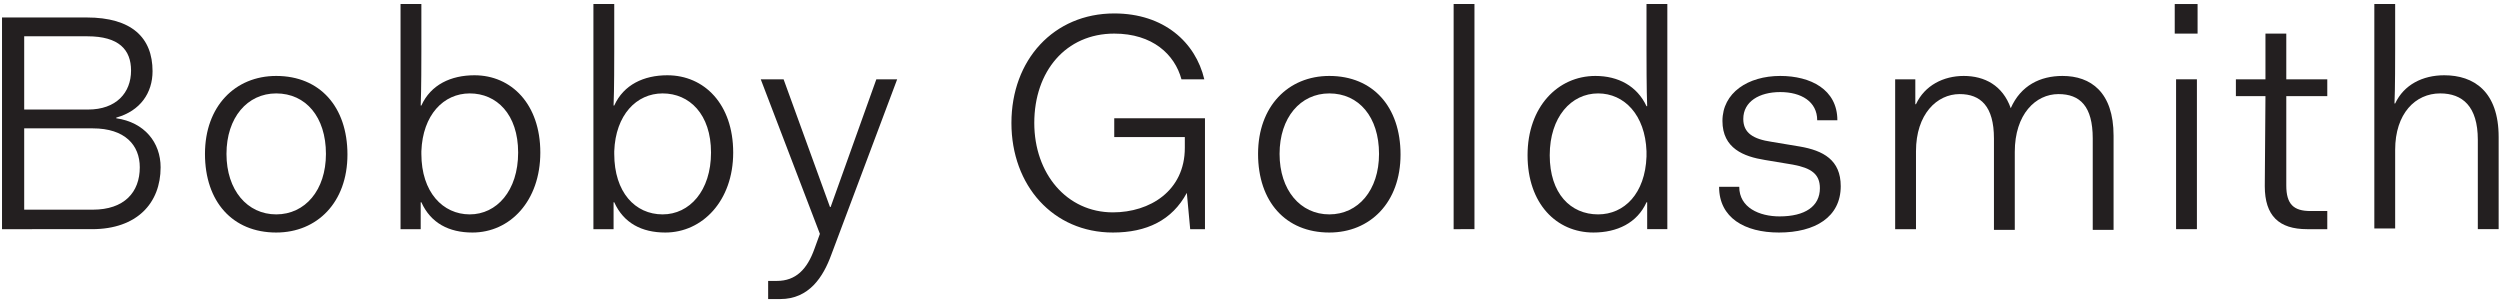
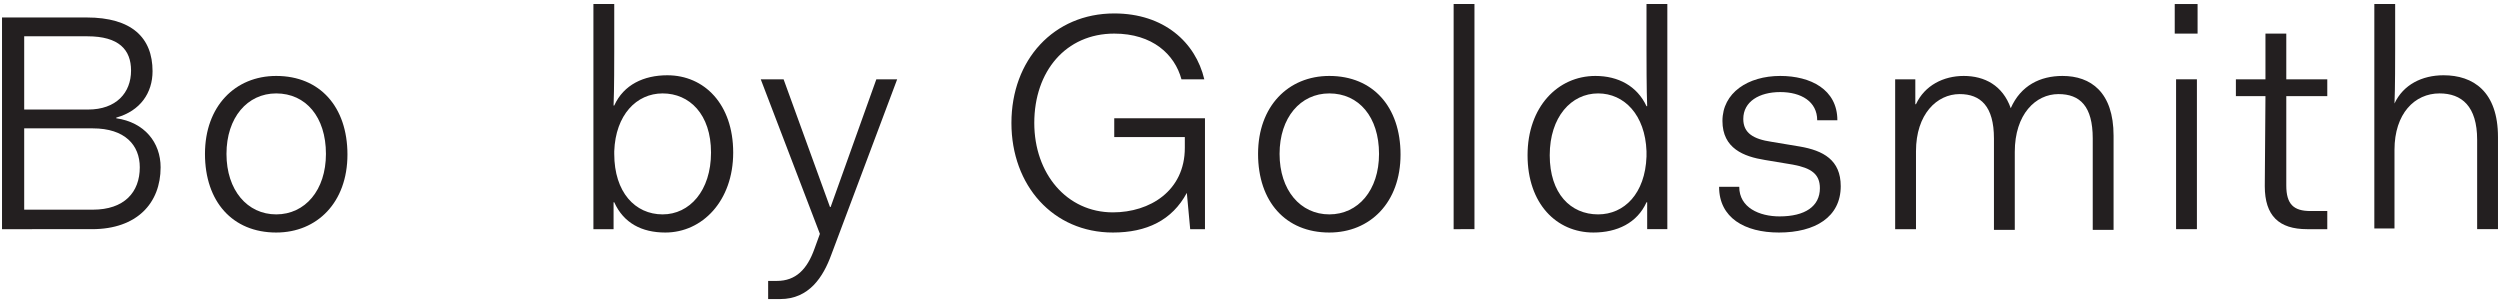
<svg xmlns="http://www.w3.org/2000/svg" version="1.1" id="Layer_1" x="0px" y="0px" viewBox="-119.3 374.5 372 45" style="enable-background:new -119.3 374.5 372 45;" xml:space="preserve">
  <style type="text/css">
	.st0{fill:none;}
	.st1{fill:#231F20;}
</style>
  <path class="st0" d="M678.2,8622.2" />
  <path class="st0" d="M678.2-7760.8" />
  <path class="st0" d="M828.3,8622.2" />
  <path class="st0" d="M828.3-7760.8" />
  <path class="st0" d="M488.9,8622.2" />
  <path class="st0" d="M488.9-7760.8" />
  <path class="st0" d="M638.9,8622.2" />
  <path class="st0" d="M638.9-7760.8" />
  <g>
    <g>
      <path class="st1" d="M-119,377.1h12.6c6.7,0,9.8,3,9.8,8c0,3.2-1.8,5.9-5.4,6.9v0.1c4.2,0.6,6.6,3.6,6.6,7.3    c0,5.3-3.5,9.2-10.2,9.2H-119V377.1z M-115.7,380v10.8h9.5c4.2,0,6.4-2.5,6.4-5.8c0-3.1-1.8-5.1-6.5-5.1h-9.4V380z M-115.7,393.6    v12.1h10.2c4.7,0,7-2.6,7-6.3c0-3.3-2.2-5.8-7-5.8H-115.7z" />
      <path class="st1" d="M-78.2,385.8c6.5,0,10.6,4.6,10.6,11.7c0,7.1-4.5,11.6-10.6,11.6c-6.5,0-10.6-4.6-10.6-11.7    S-84.3,385.8-78.2,385.8z M-78.2,406.4c4.3,0,7.4-3.6,7.4-9c0-5.5-3-9-7.4-9c-4.3,0-7.4,3.6-7.4,9S-82.5,406.4-78.2,406.4z" />
-       <path class="st1" d="M-59.7,375.1h3.1v6.8c0,1.1,0,6.1-0.1,8.3h0.1c1.4-3.1,4.4-4.5,7.9-4.5c5.5,0,9.8,4.3,9.8,11.5    c0,7.2-4.5,11.9-10.1,11.9c-3.5,0-6.2-1.4-7.6-4.5h-0.1v4h-3C-59.7,408.6-59.7,375.1-59.7,375.1z M-49.4,406.4    c4,0,7.2-3.5,7.2-9.2c0-5.7-3.2-8.8-7.2-8.8c-3.9,0-7,3.2-7.2,8.6v0.4C-56.6,403.1-53.4,406.4-49.4,406.4z" />
      <path class="st1" d="M-31,375.1h3.1v6.8c0,1.1,0,6.1-0.1,8.3h0.1c1.4-3.1,4.4-4.5,7.9-4.5c5.5,0,9.8,4.3,9.8,11.5    c0,7.2-4.6,11.9-10.1,11.9c-3.5,0-6.2-1.4-7.6-4.5H-28v4h-3V375.1z M-20.7,406.4c4,0,7.2-3.5,7.2-9.2c0-5.7-3.2-8.8-7.2-8.8    c-3.9,0-7,3.2-7.2,8.6v0.4C-27.9,403.1-24.8,406.4-20.7,406.4z" />
      <path class="st1" d="M-3.7,416.3c2.8,0,4.5-1.7,5.6-4.8l0.8-2.2l-8.8-23h3.4l6.9,19h0.1l6.8-19h3.1l-9.8,26.1    c-1.2,3.3-3.3,6.6-7.6,6.6H-5v-2.7H-3.7z" />
      <path class="st1" d="M57.3,403.2L57.3,403.2c-2.2,4.1-6,5.9-11,5.9c-8.9,0-15.1-7-15.1-16.3c0-9.4,6.3-16.3,15.3-16.3    c7.4,0,12.1,4.3,13.4,9.8h-3.4c-1-3.7-4.3-6.8-10-6.8c-7.2,0-11.9,5.6-11.9,13.3c0,7.5,4.8,13.3,11.7,13.3    c5.5,0,10.7-3.2,10.7-9.6v-1.6H46.5v-2.8H60v16.5h-2.2L57.3,403.2z" />
      <path class="st1" d="M78.5,385.8c6.5,0,10.6,4.6,10.6,11.7c0,7.1-4.5,11.6-10.6,11.6c-6.5,0-10.6-4.6-10.6-11.7    S72.4,385.8,78.5,385.8z M78.5,406.4c4.3,0,7.4-3.6,7.4-9c0-5.5-3-9-7.4-9c-4.3,0-7.4,3.6-7.4,9S74.2,406.4,78.5,406.4z" />
      <path class="st1" d="M97,375.1h3.1v33.5H97V375.1z" />
      <path class="st1" d="M118.1,385.8c3.4,0,6.2,1.5,7.6,4.5h0.1c-0.1-2.2-0.1-7.2-0.1-8.3v-6.9h3.1v33.5h-3v-4h-0.1    c-1.4,3.1-4.4,4.5-7.9,4.5c-5.5,0-9.8-4.3-9.8-11.5C108,390.4,112.5,385.8,118.1,385.8z M118.5,406.4c3.9,0,7-3.1,7.2-8.6V397    c-0.2-5.4-3.3-8.6-7.2-8.6c-4,0-7.2,3.5-7.2,9.2C111.3,403.3,114.4,406.4,118.5,406.4z" />
      <path class="st1" d="M139.5,402.3c0,3.1,3,4.4,6,4.4c3.8,0,6-1.5,6-4.2c0-2.1-1.3-3-4-3.5l-4.2-0.7c-3.1-0.5-6.3-1.7-6.3-5.8    c0-4.2,3.8-6.7,8.6-6.7c4.5,0,8.5,2,8.5,6.6h-3c0-2.8-2.4-4.2-5.5-4.2s-5.5,1.4-5.5,4c0,2.1,1.5,3,4.2,3.4l4.2,0.7    c3.5,0.6,6.1,2,6.1,5.9c0,4.6-3.8,6.9-9.2,6.9c-5.1,0-8.9-2.2-8.9-6.8C136.5,402.3,139.5,402.3,139.5,402.3z" />
      <path class="st1" d="M162.7,386.3h3v3.7h0.1c1.3-2.8,4.1-4.2,7.1-4.2c3.1,0,5.8,1.4,7,4.8c1.5-3.4,4.4-4.8,7.7-4.8    c4.2,0,7.6,2.4,7.6,8.9v14h-3.1v-13.6c0-4.8-1.9-6.6-5.1-6.6c-3.4,0-6.5,3-6.5,8.6v11.6h-3.1v-13.6c0-4.8-2-6.6-5.1-6.6    c-3.4,0-6.5,3-6.5,8.5v11.6h-3.1V386.3z" />
      <path class="st1" d="M204.3,375.1h3.4v4.4h-3.4V375.1z M204.5,386.3h3.1v22.3h-3.1V386.3z" />
      <path class="st1" d="M217.8,388.8h-4.4v-2.5h4.4v-6.8h3.1v6.8h6.1v2.5h-6.1v13.3c0,2.8,1.1,3.8,3.6,3.8h2.5v2.7h-3    c-4.2,0-6.3-2-6.3-6.4L217.8,388.8L217.8,388.8z" />
-       <path class="st1" d="M234,375.1h3.1v6.7c0,1.1,0,6-0.1,8.1h0.1c1.3-2.8,4.1-4.2,7.3-4.2c4.4,0,8.1,2.4,8.1,9.2v13.7h-3.1v-13.3    c0-5-2.3-6.9-5.6-6.9c-3.7,0-6.7,3-6.7,8.4v11.7H234V375.1z" />
+       <path class="st1" d="M234,375.1h3.1v6.7c0,1.1,0,6-0.1,8.1c1.3-2.8,4.1-4.2,7.3-4.2c4.4,0,8.1,2.4,8.1,9.2v13.7h-3.1v-13.3    c0-5-2.3-6.9-5.6-6.9c-3.7,0-6.7,3-6.7,8.4v11.7H234V375.1z" />
    </g>
  </g>
</svg>